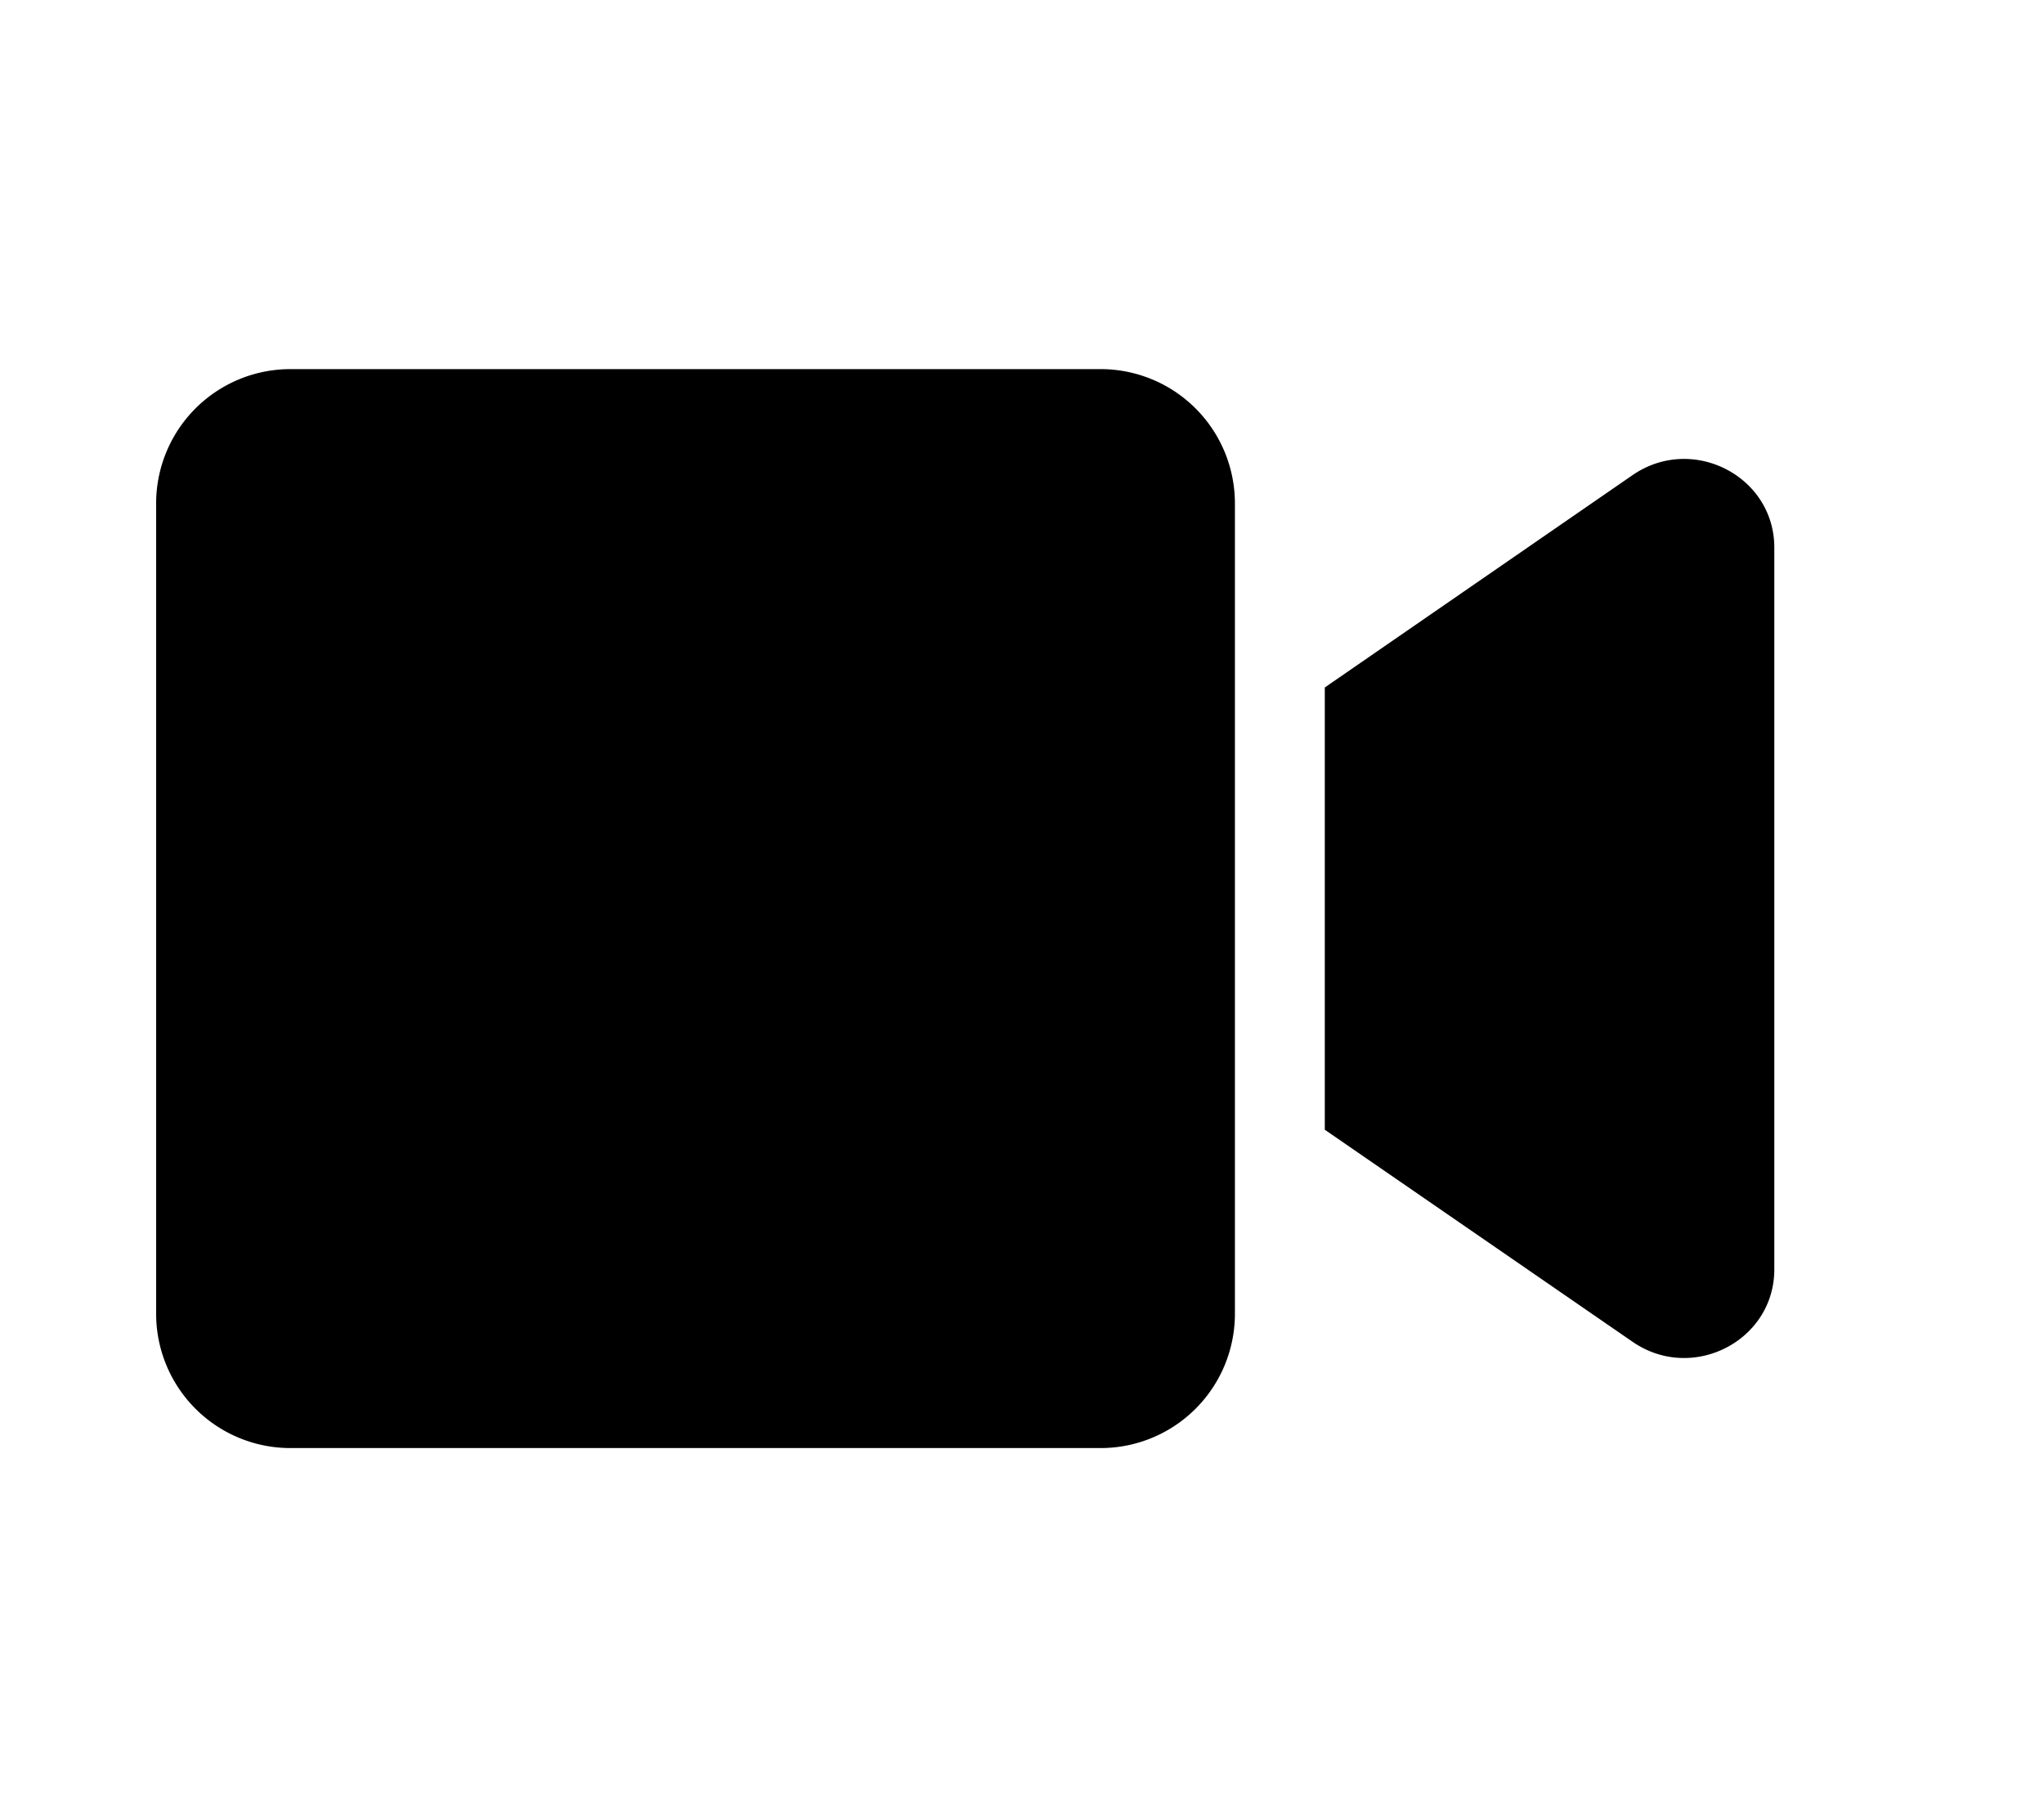
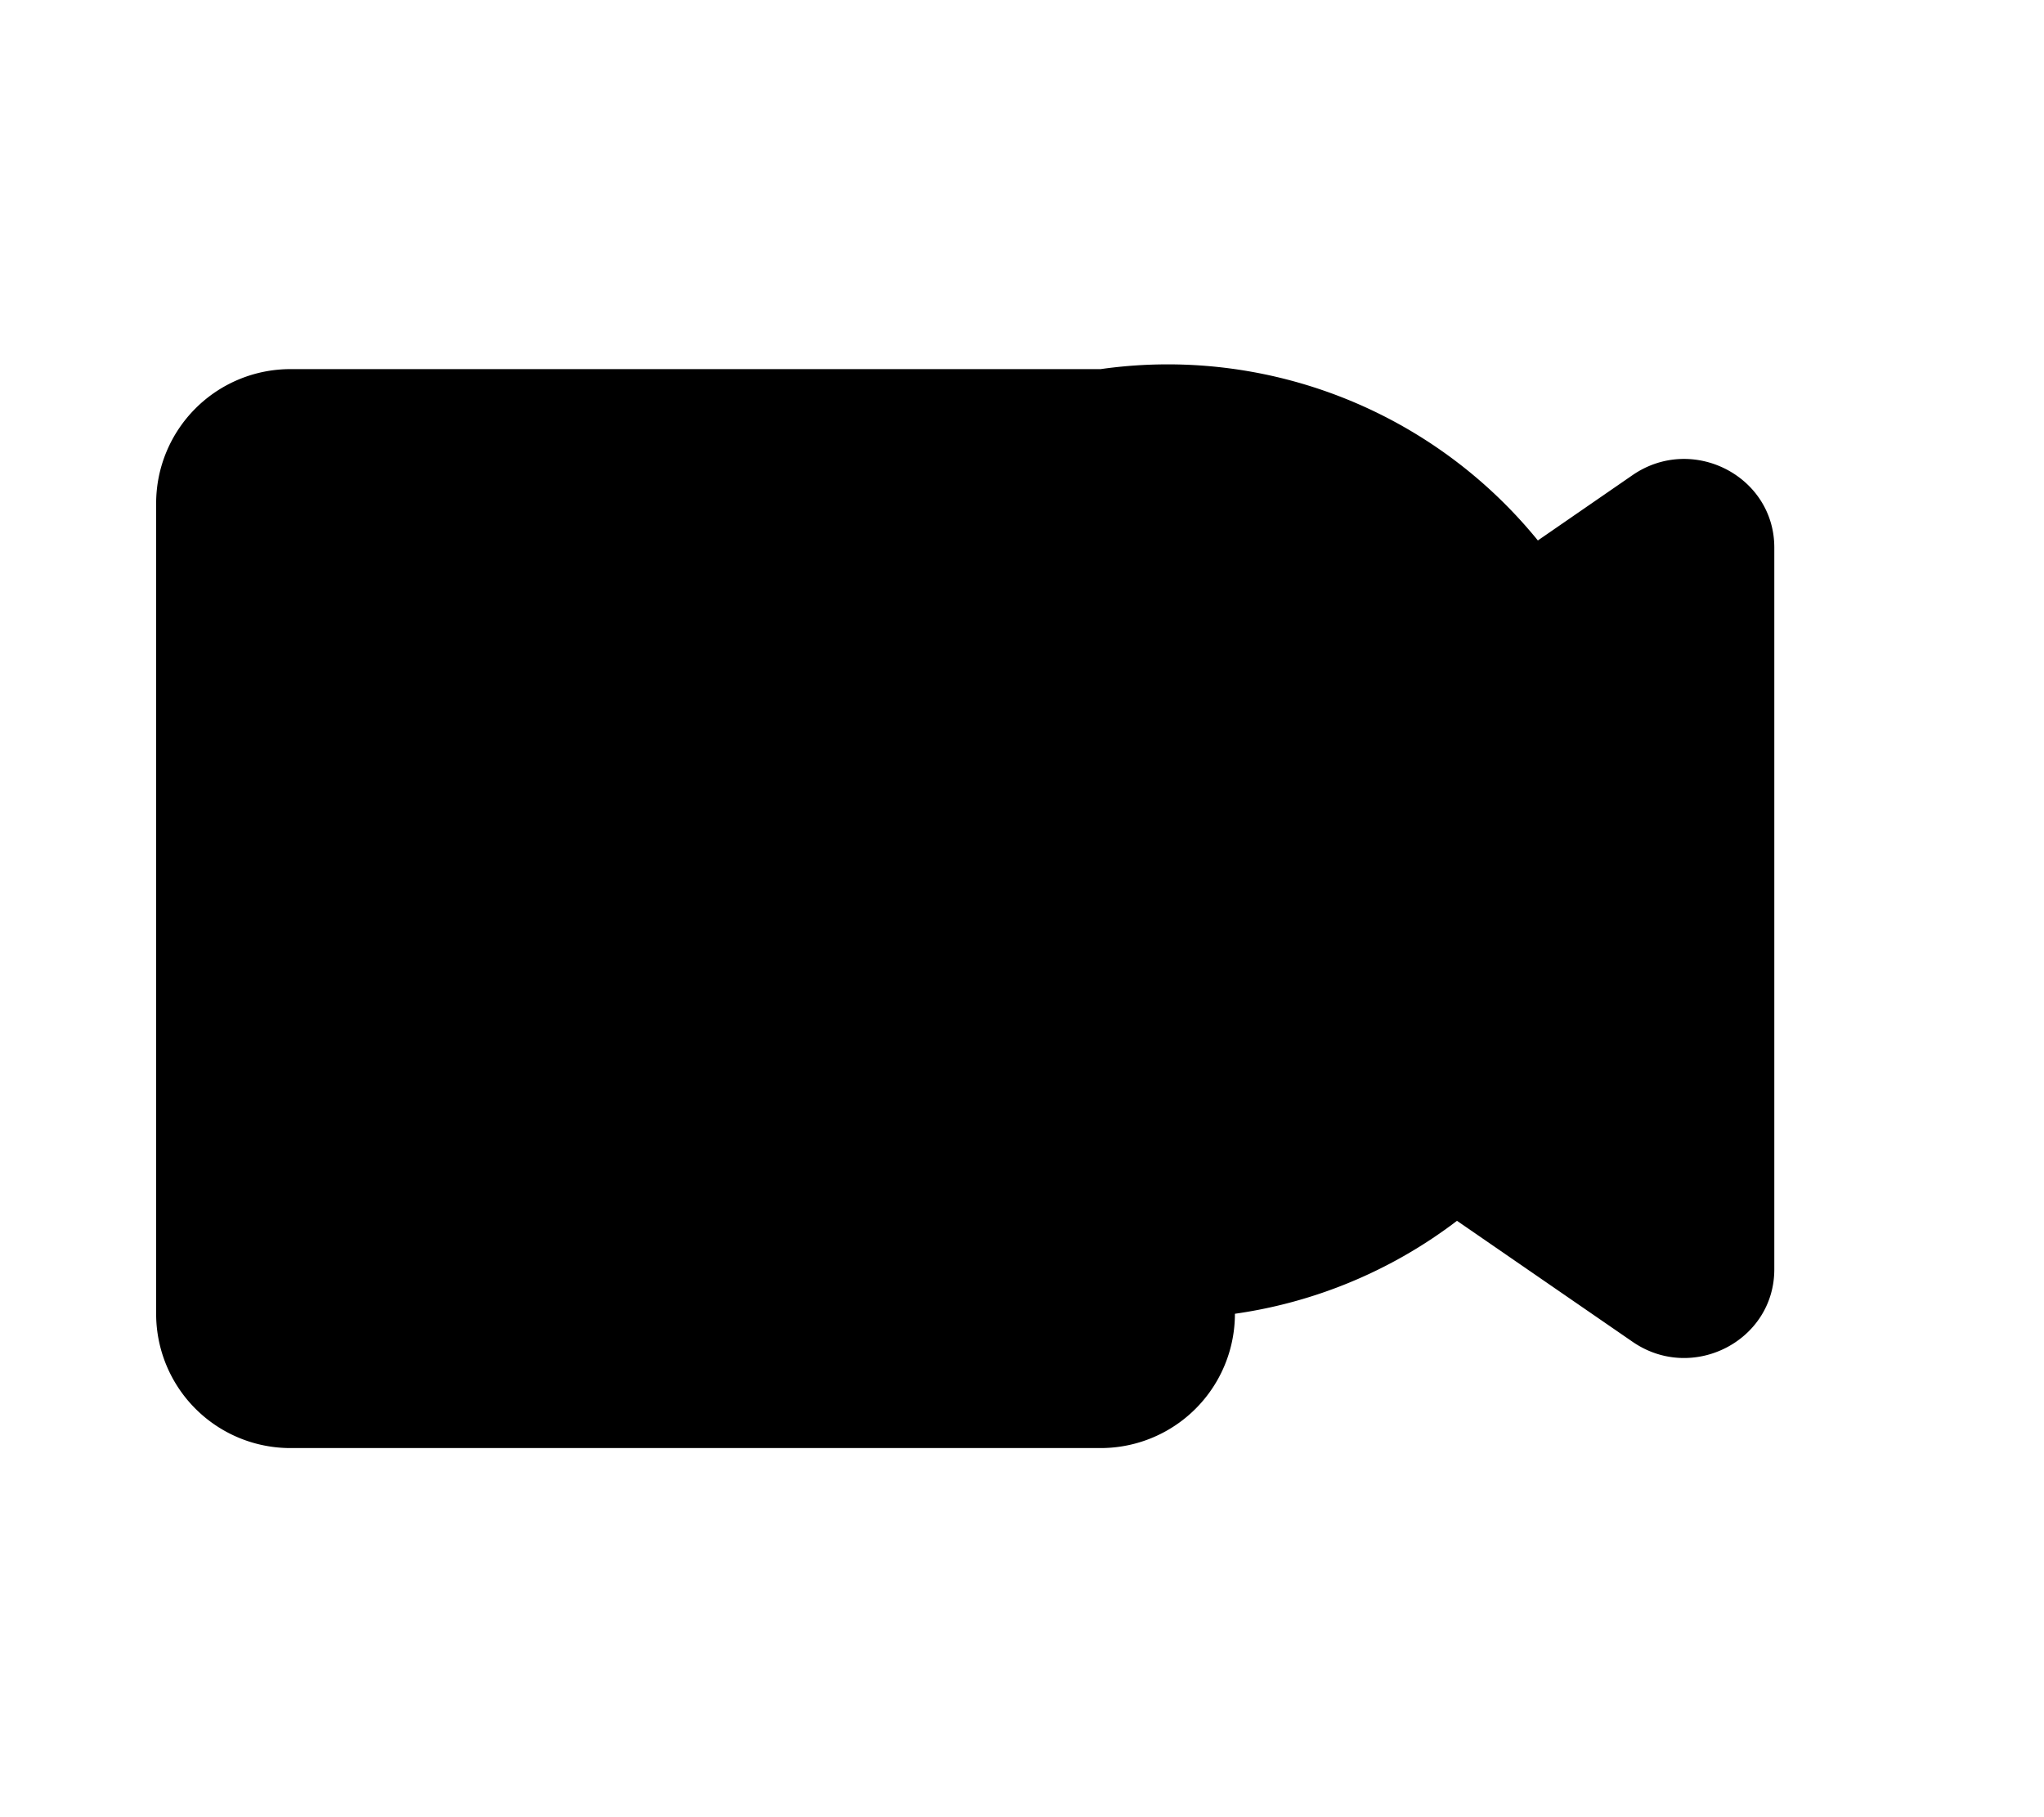
<svg xmlns="http://www.w3.org/2000/svg" width="36" height="32" fill="none">
-   <path d="M19.385 6.5H5.115A2.365 2.365 0 002.75 8.865v14.27A2.365 2.365 0 005.115 25.5h14.27a2.365 2.365 0 002.365-2.365V8.865A2.365 2.365 0 0019.385 6.5zm9.371 1.865l-5.423 3.741v7.788l5.423 3.736c1.05.722 2.494-.015 2.494-1.277V9.642c0-1.257-1.44-1.999-2.494-1.277z" fill="#000" />
+   <path d="M19.385 6.5H5.115A2.365 2.365 0 002.75 8.865v14.27A2.365 2.365 0 005.115 25.5h14.27a2.365 2.365 0 002.365-2.365A2.365 2.365 0 0019.385 6.5zm9.371 1.865l-5.423 3.741v7.788l5.423 3.736c1.05.722 2.494-.015 2.494-1.277V9.642c0-1.257-1.44-1.999-2.494-1.277z" fill="#000" />
</svg>